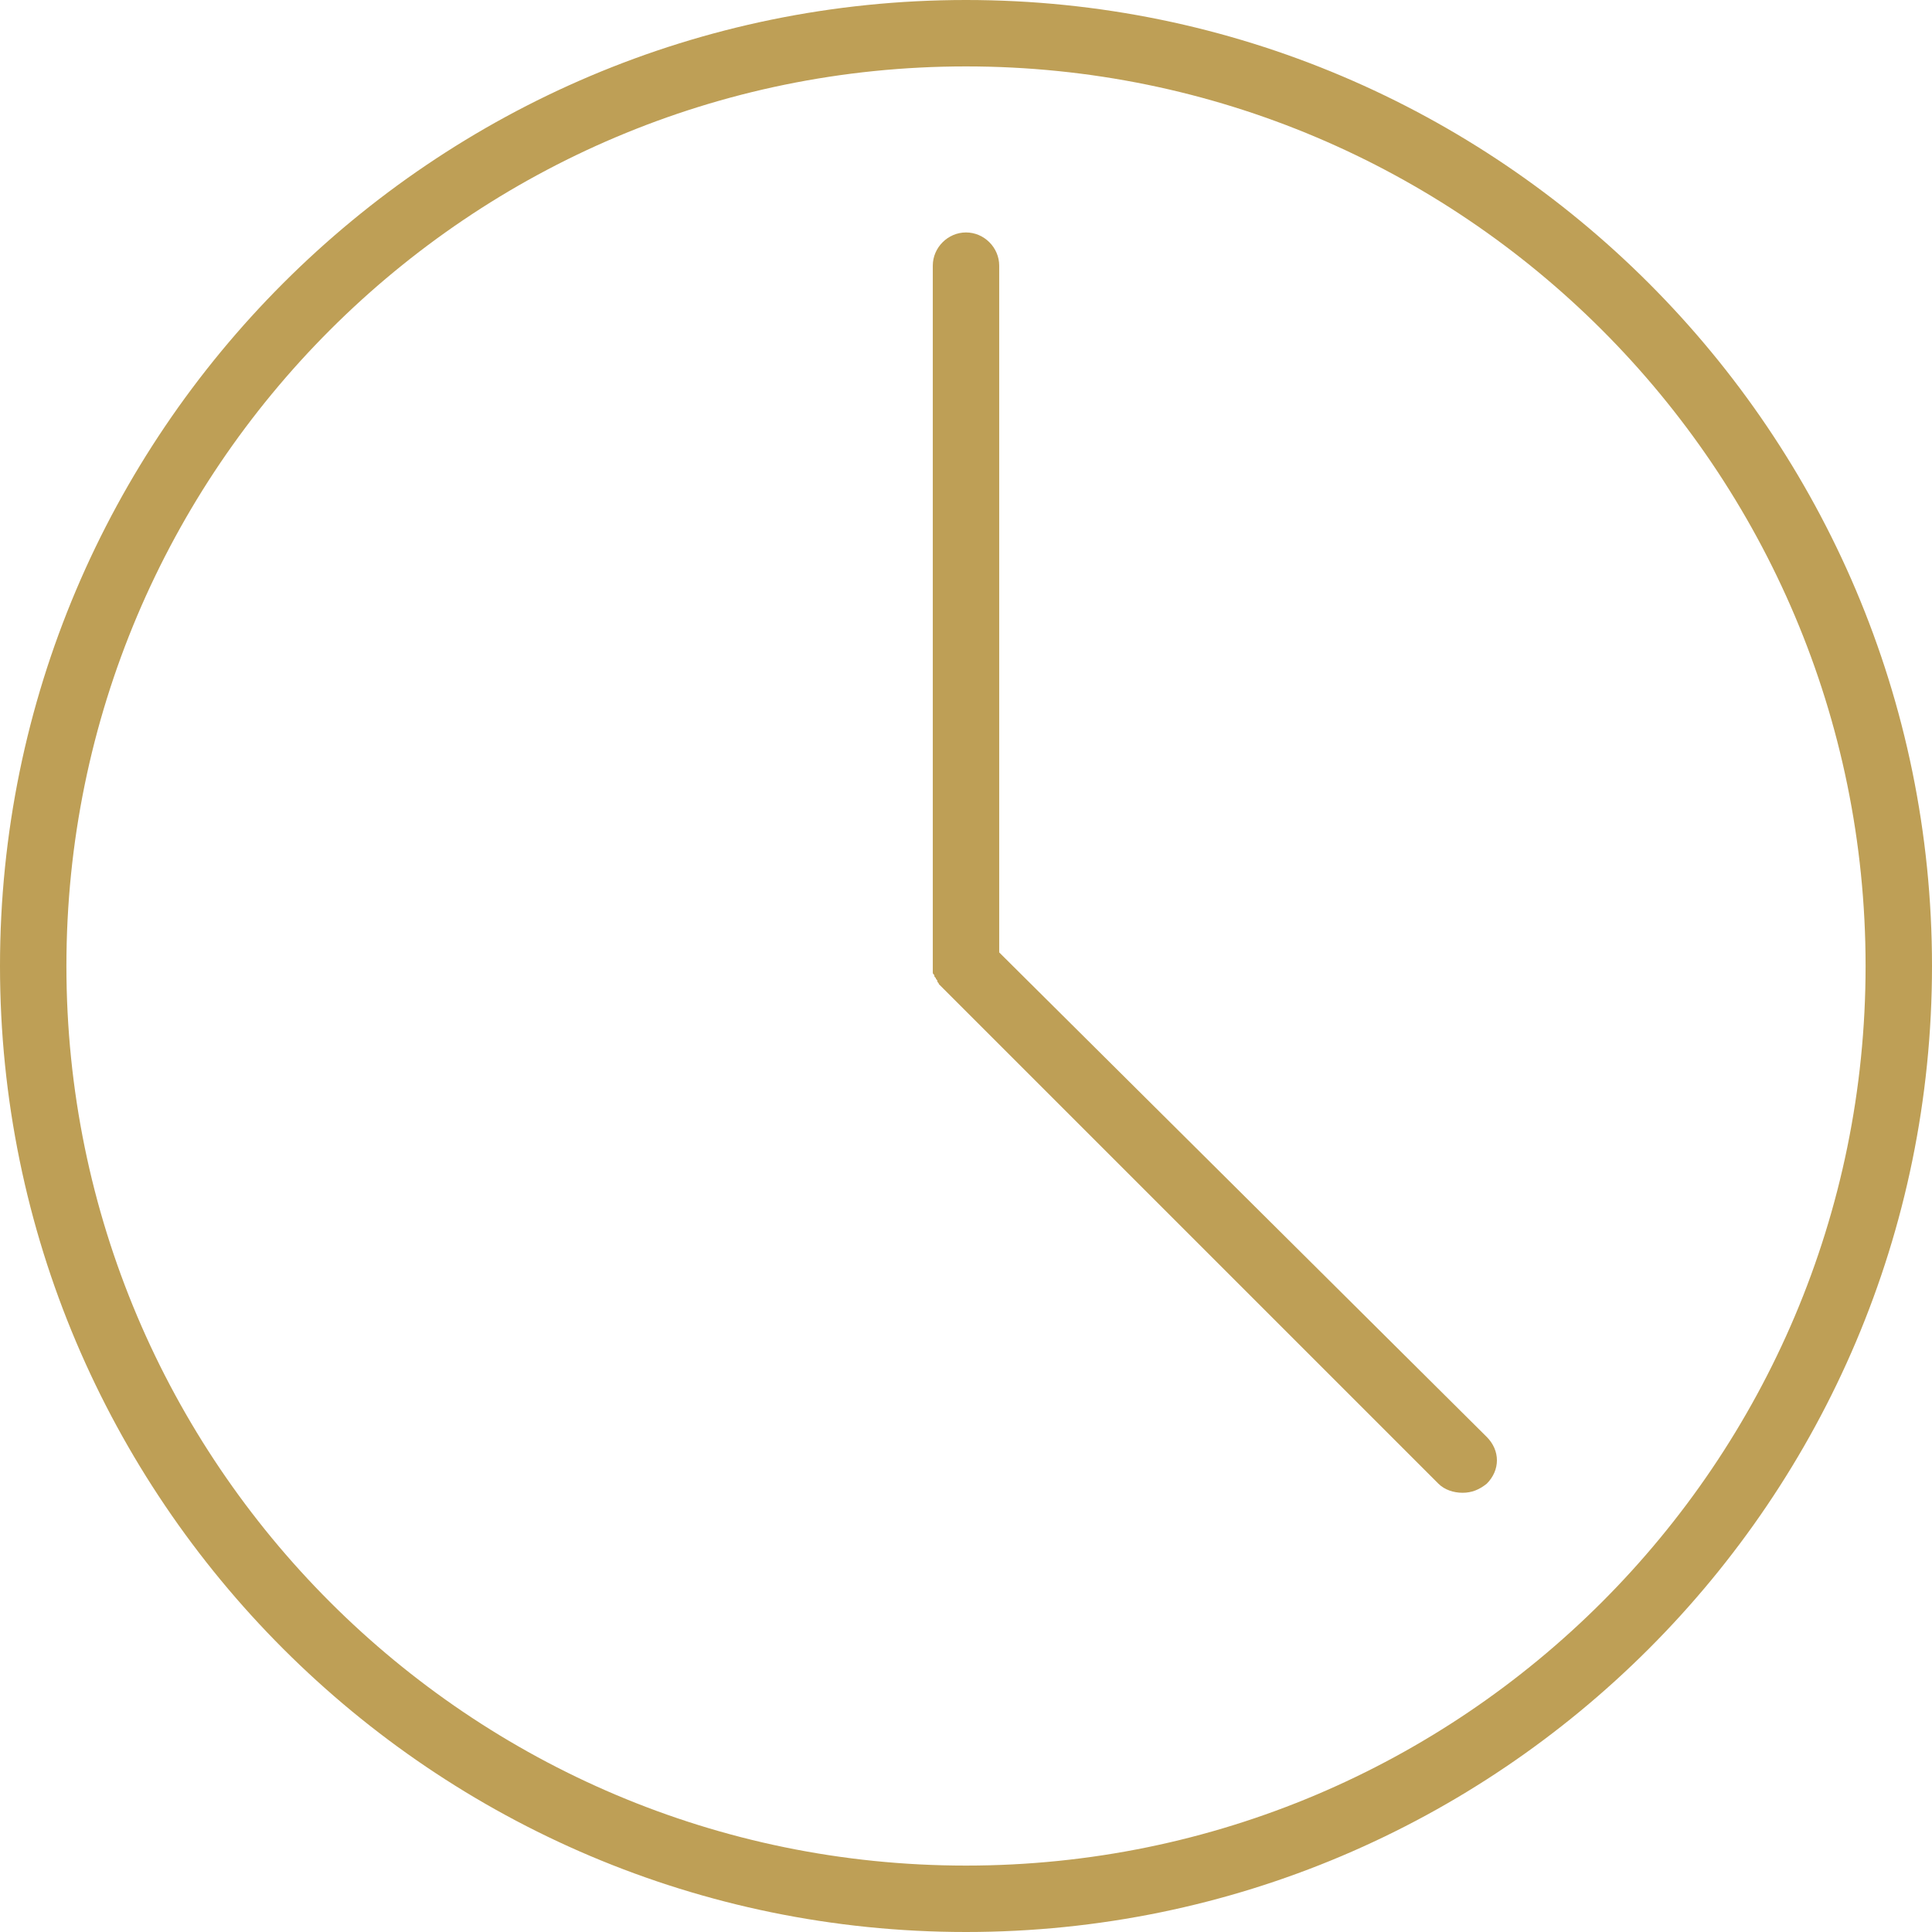
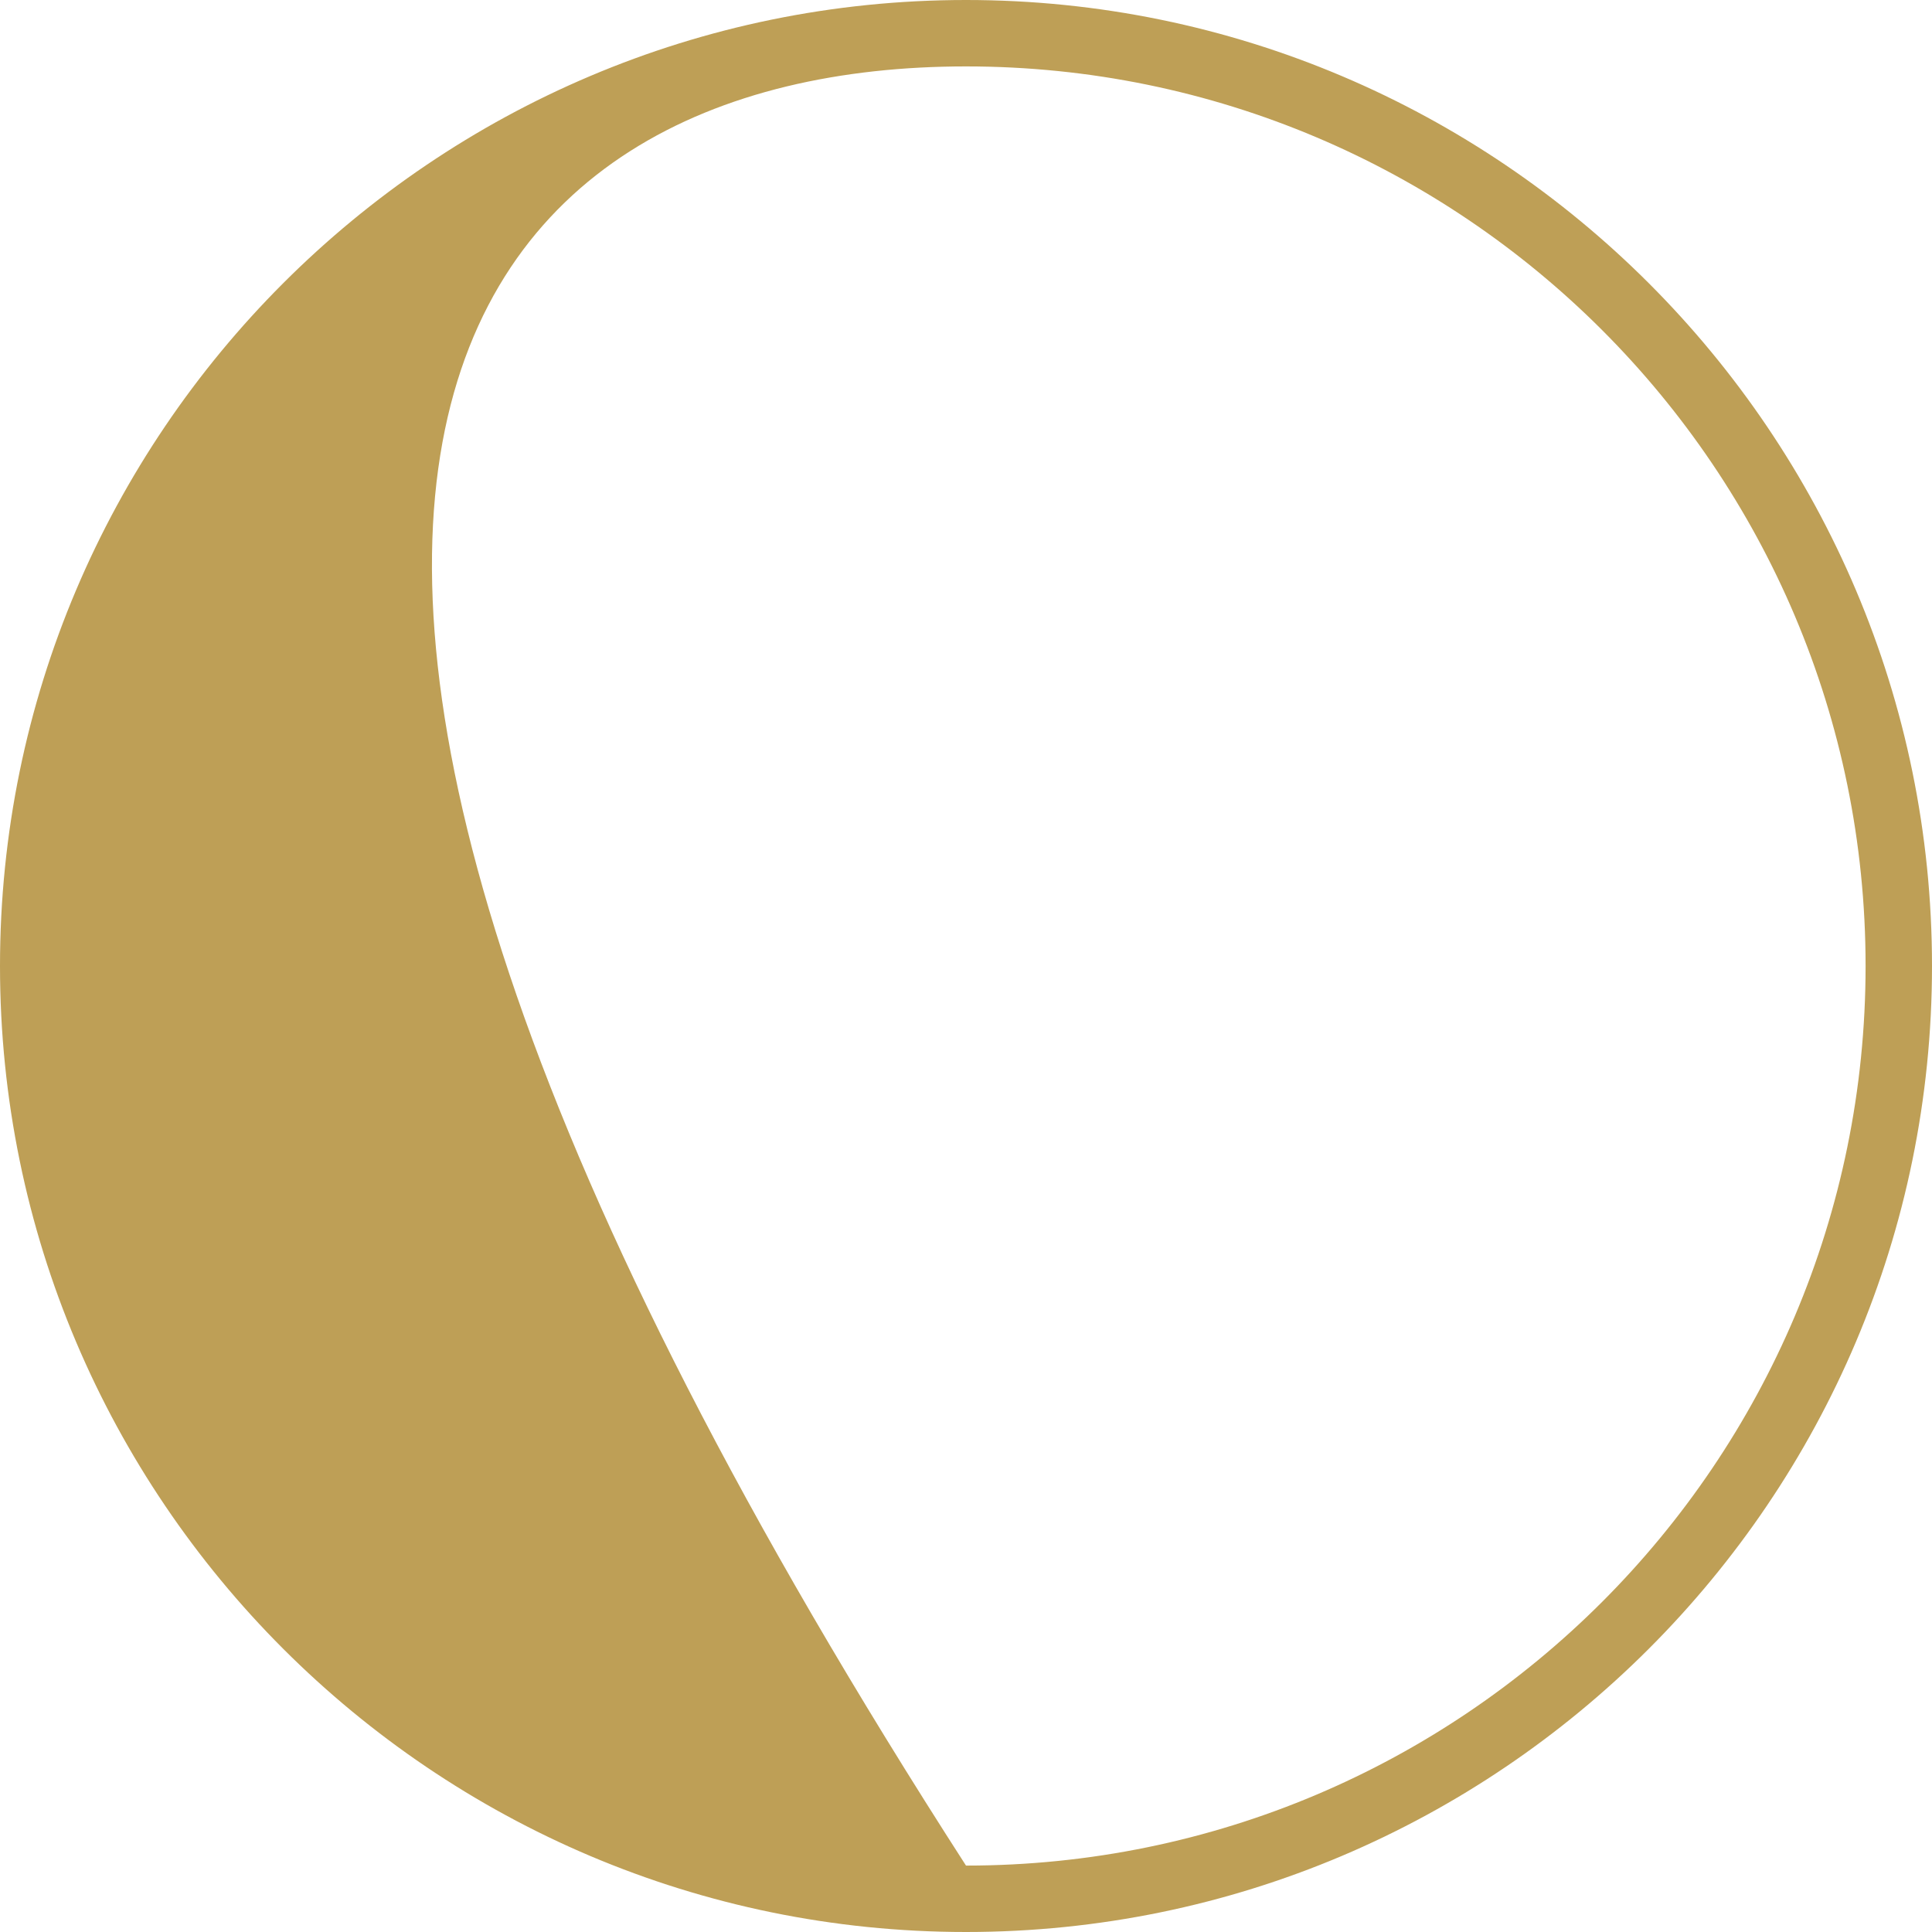
<svg xmlns="http://www.w3.org/2000/svg" version="1.1" id="Layer_1" x="0px" y="0px" viewBox="0 0 128 128" style="enable-background:new 0 0 128 128;" xml:space="preserve">
  <style type="text/css">
	.st0{fill:#BE9F56;}
</style>
  <g>
-     <path class="st0" d="M64,123.6C31.1,123.6,4.4,96.9,4.4,64C4.4,31.1,31.1,4.4,64,4.4c32.9,0,59.6,26.7,59.6,59.6   C123.6,96.9,96.9,123.6,64,123.6 M64,0C28.7,0,0,28.7,0,64c0,35.3,28.7,64,64,64c35.3,0,64-28.7,64-64C128,28.7,99.3,0,64,0" />
-     <path class="st0" d="M66.2,63.1V17.6c0-1.2-1-2.2-2.2-2.2c-1.2,0-2.2,1-2.2,2.2V64c0,0.1,0,0.3,0,0.4c0,0.1,0,0.1,0.1,0.2   c0,0.1,0,0.1,0.1,0.2c0,0.1,0.1,0.1,0.1,0.2c0,0.1,0.1,0.1,0.1,0.2c0.1,0.1,0.2,0.2,0.3,0.3l32.8,32.8c0.4,0.4,1,0.6,1.6,0.6   c0.6,0,1.1-0.2,1.6-0.6c0.9-0.9,0.9-2.2,0-3.1L66.2,63.1z" />
+     <path class="st0" d="M64,123.6C4.4,31.1,31.1,4.4,64,4.4c32.9,0,59.6,26.7,59.6,59.6   C123.6,96.9,96.9,123.6,64,123.6 M64,0C28.7,0,0,28.7,0,64c0,35.3,28.7,64,64,64c35.3,0,64-28.7,64-64C128,28.7,99.3,0,64,0" />
  </g>
</svg>